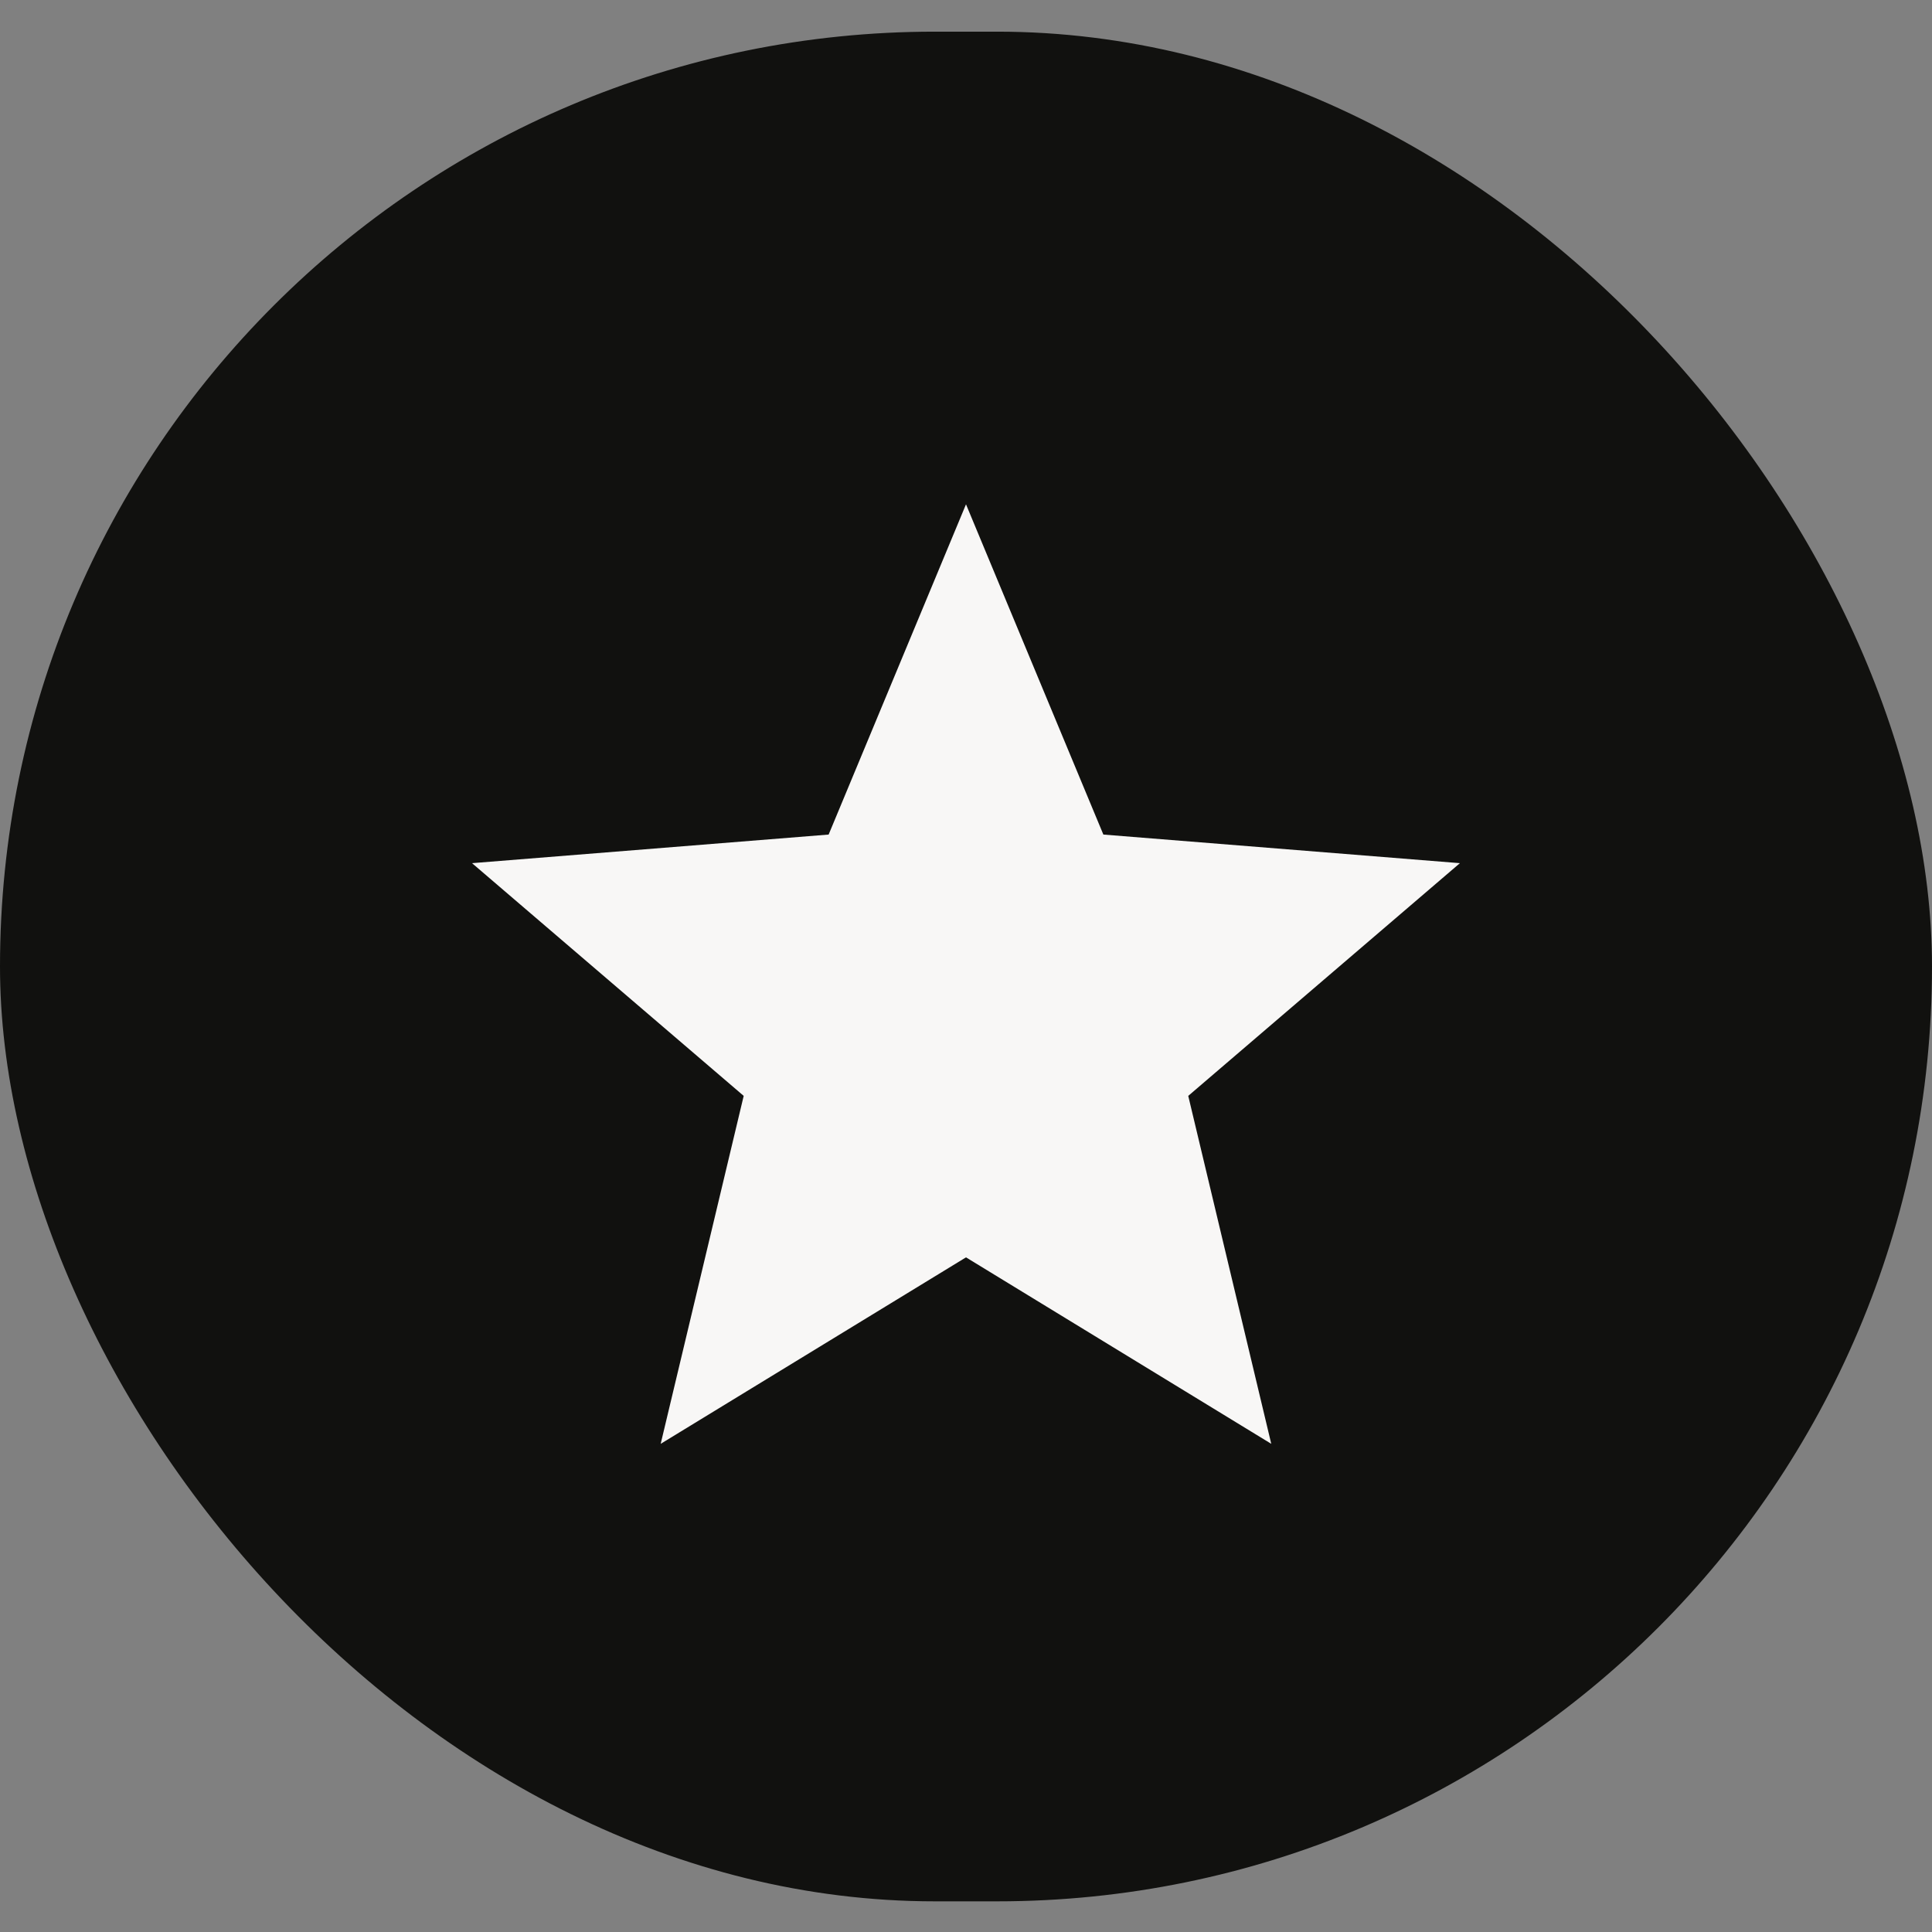
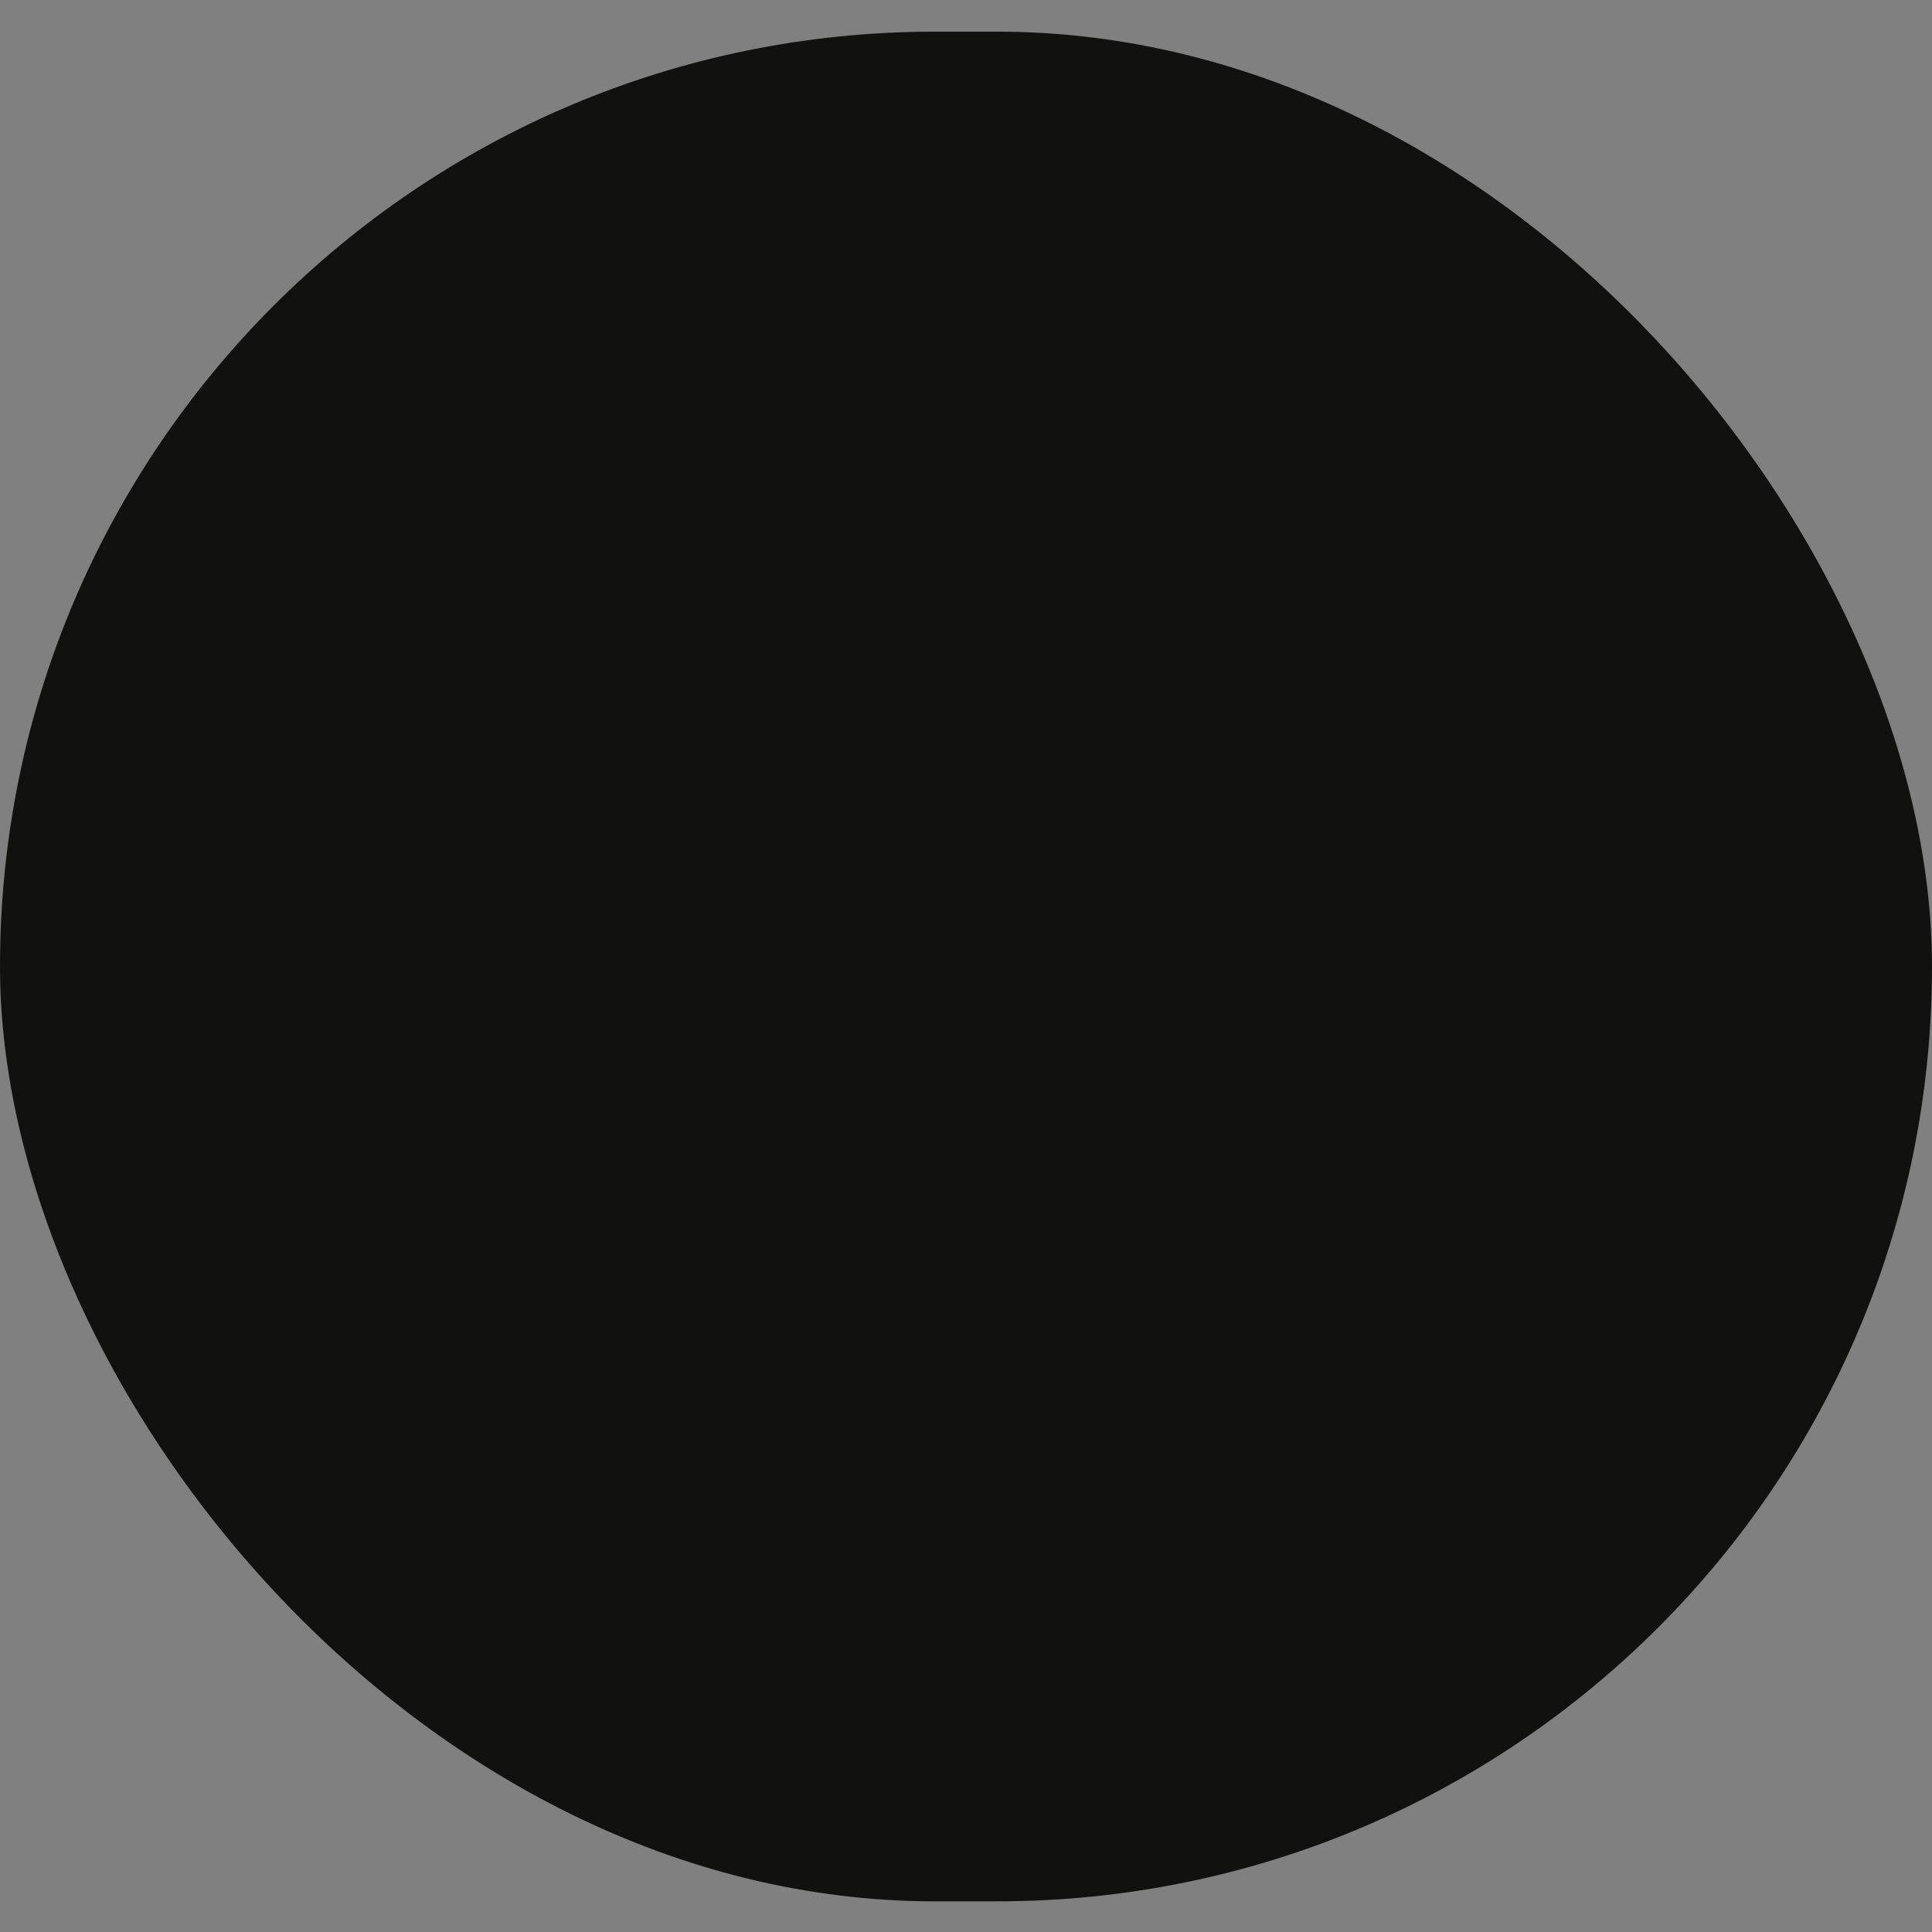
<svg xmlns="http://www.w3.org/2000/svg" width="31" height="31" viewBox="0 0 31 31" fill="none">
  <rect x="0" y="0" width="31" height="31" fill="#808080" stroke="none" />
  <rect y="0.508" width="31" height="30" rx="15" fill="#11110F" />
-   <path d="M15.5 20.175L10.601 23.167L11.933 17.584L7.574 13.85L13.296 13.391L15.5 8.092L17.704 13.391L23.425 13.85L19.066 17.584L20.398 23.167L15.5 20.175Z" fill="#F8F7F6" />
</svg>